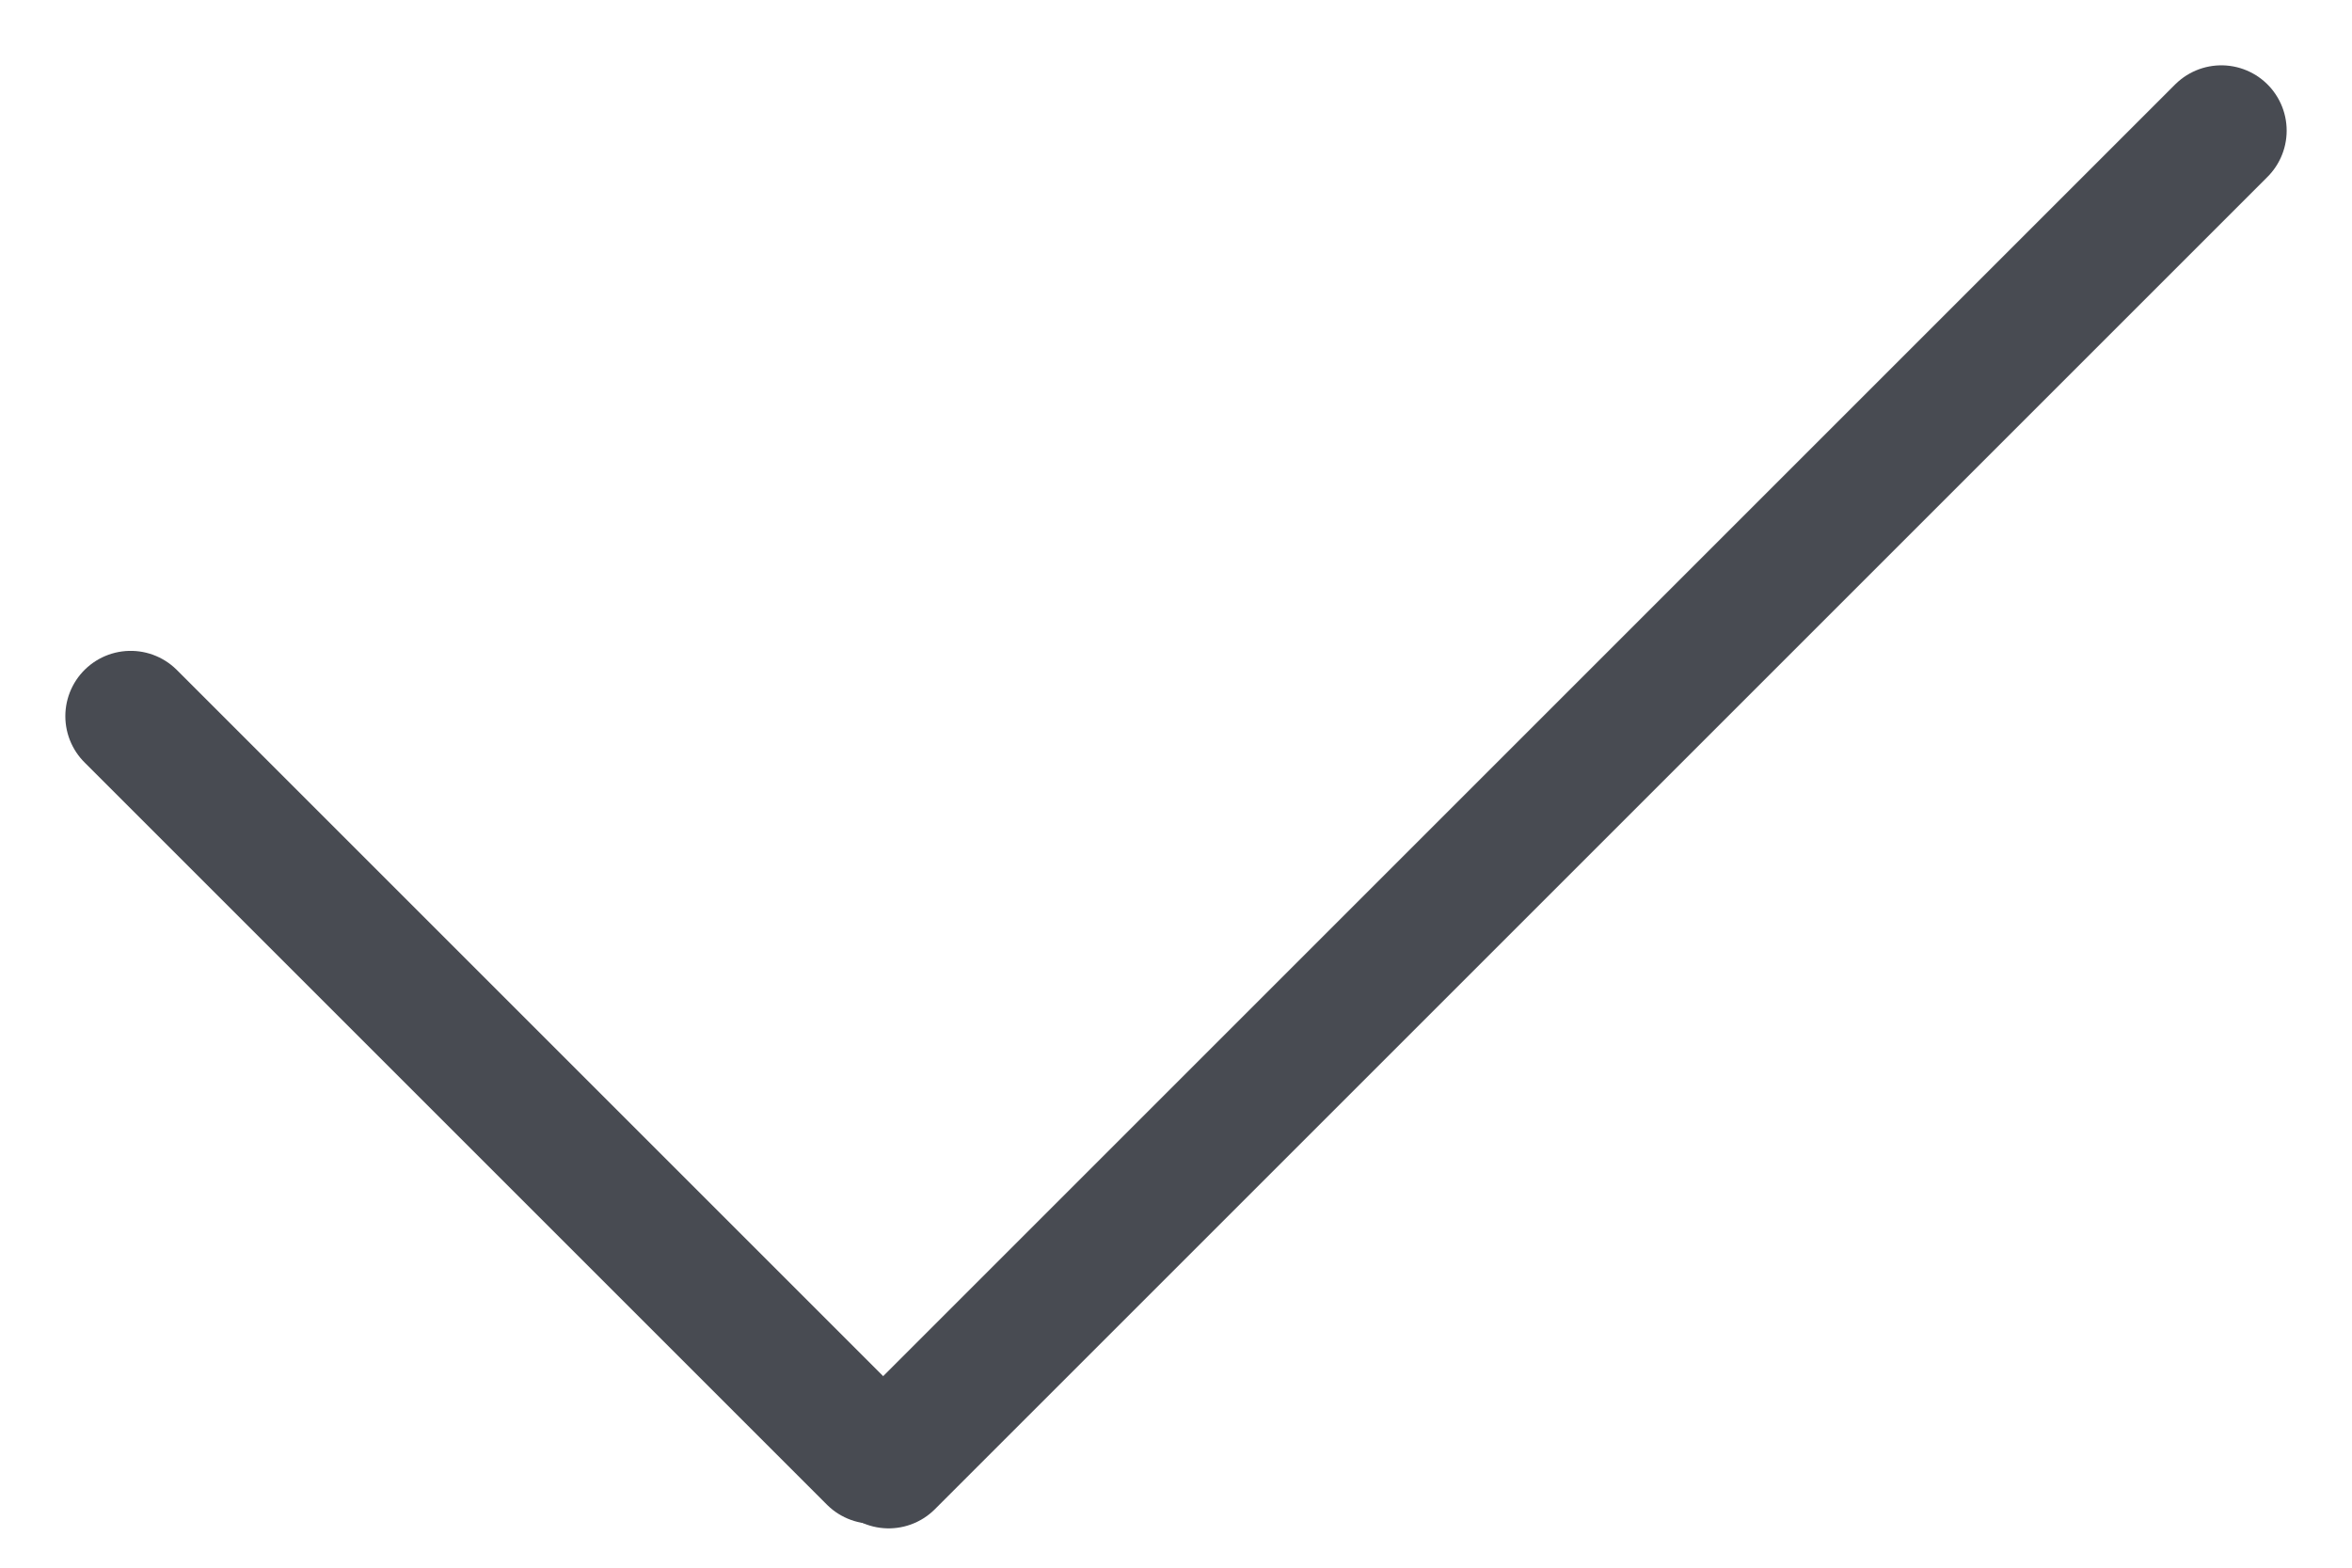
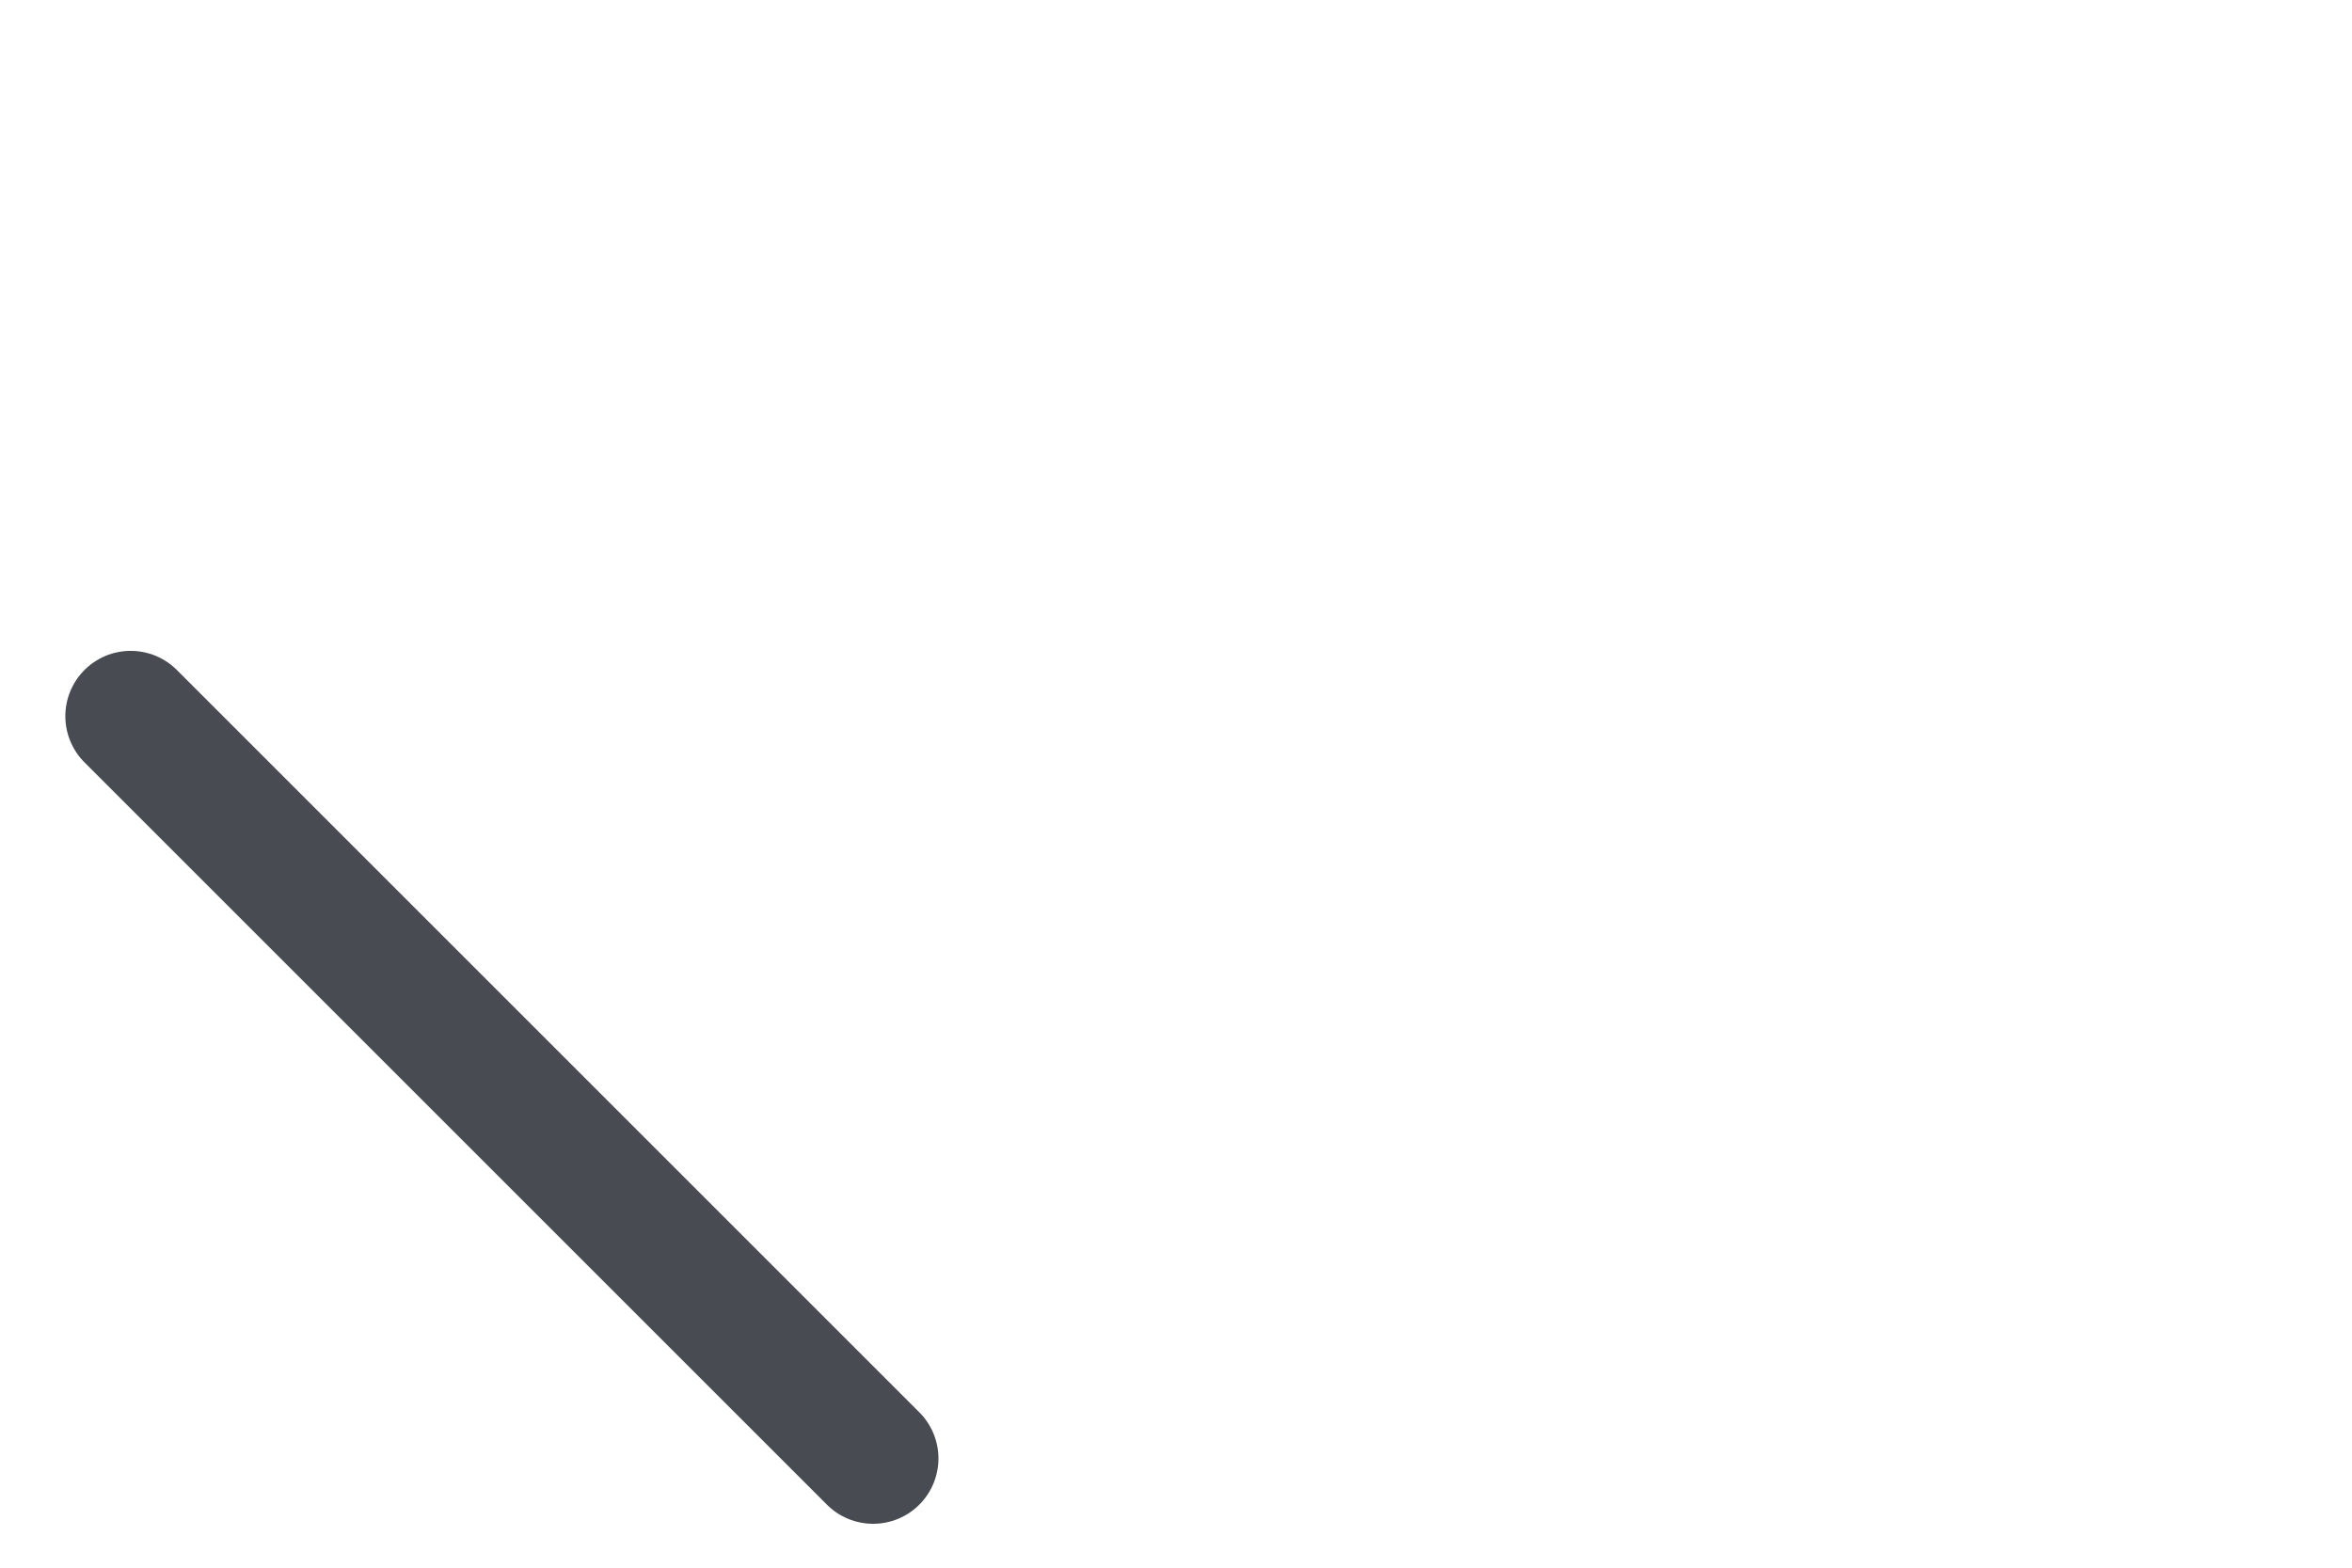
<svg xmlns="http://www.w3.org/2000/svg" width="18" height="12" viewBox="0 0 18 12" fill="none">
  <path d="M1 5.482L6.682 11.164" stroke="#484B52" stroke-linecap="round" />
-   <path d="M17 1L6.801 11.199" stroke="#484B52" stroke-linecap="round" />
</svg>